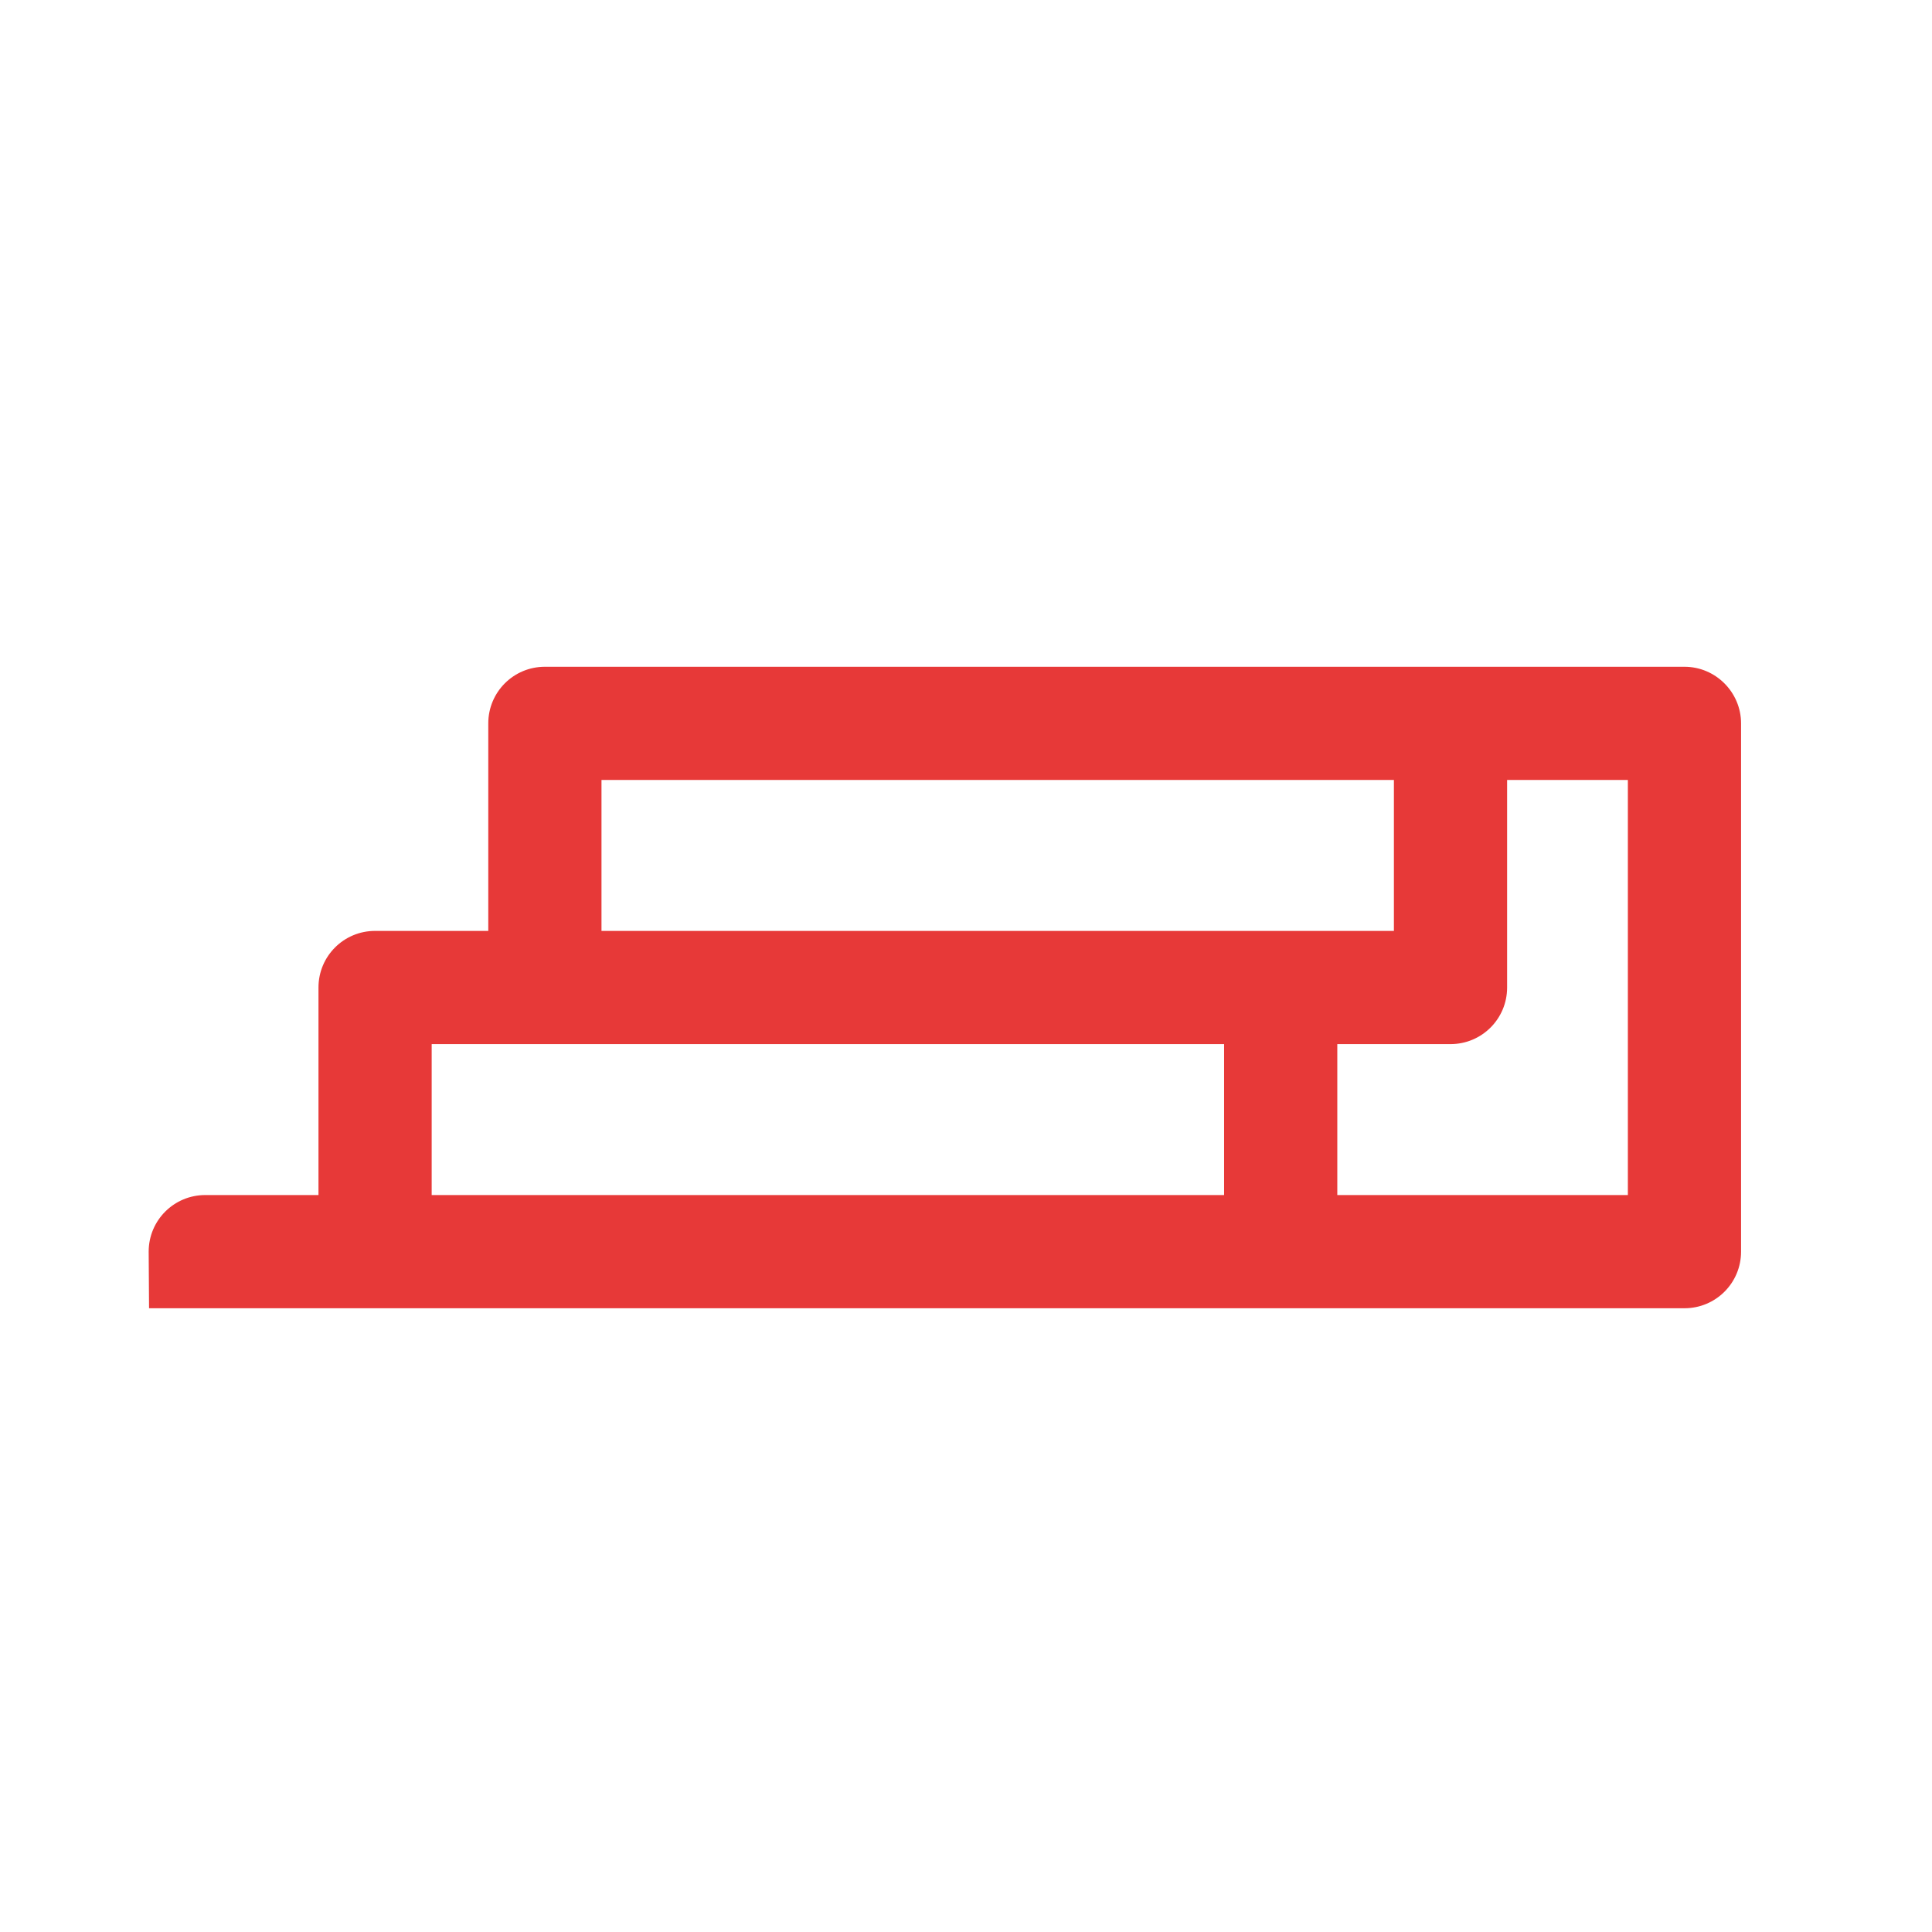
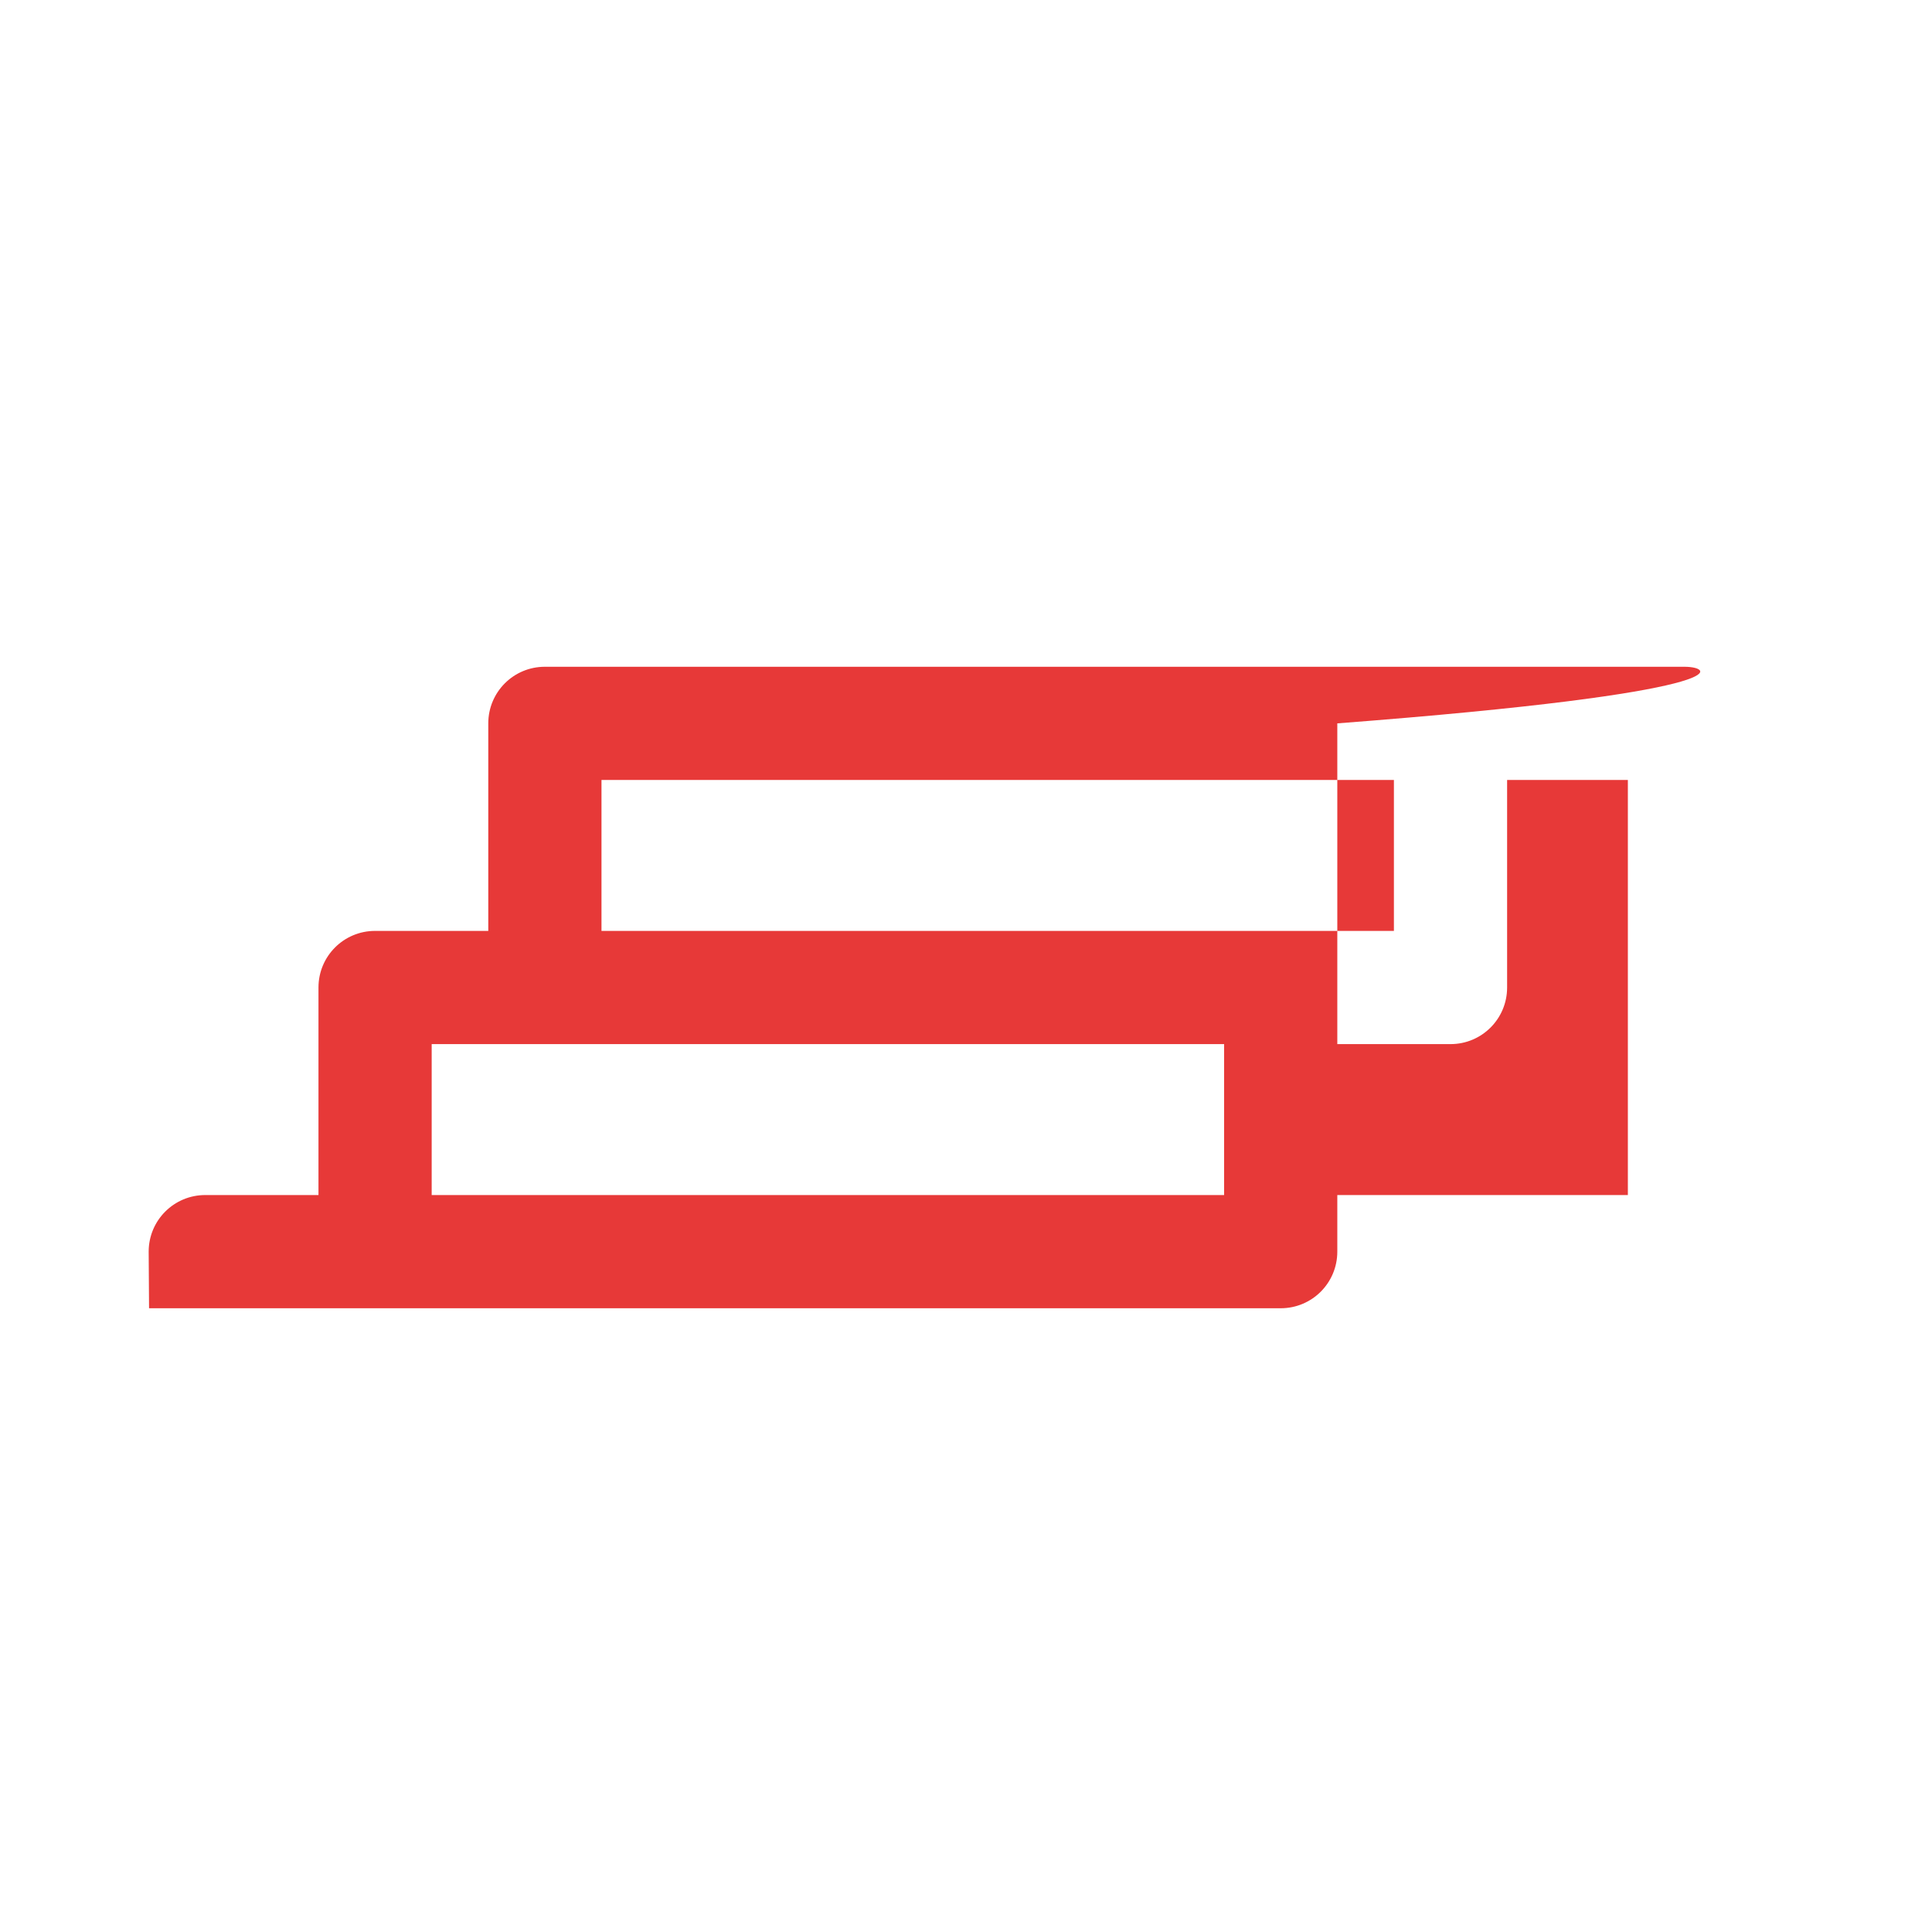
<svg xmlns="http://www.w3.org/2000/svg" version="1.1" id="Capa_1" x="0px" y="0px" viewBox="0 0 512 512" style="enable-background:new 0 0 512 512;" xml:space="preserve">
  <style type="text/css">
	.st0{fill:#E73938;}
</style>
-   <path class="st0" d="M446.4,176.7h-302c-8.3,0-15,6.7-15,15v55h-30c-8.3,0-15,6.7-15,15v55h-30c-8.3,0-15,6.7-15,15l0.1,15h29.9h120  h90h30h30h107c8.3,0,15-6.7,15-15v-140C461.4,183.5,454.7,176.7,446.4,176.7z M159.4,206.7h210v40h-210V206.7z M219.4,316.7h-30h-75  v-40h210v40H219.4z M431.4,316.7h-77v-40h30c8.3,0,15-6.7,15-15v-55h32V316.7z" />
+   <path class="st0" d="M446.4,176.7h-302c-8.3,0-15,6.7-15,15v55h-30c-8.3,0-15,6.7-15,15v55h-30c-8.3,0-15,6.7-15,15l0.1,15h29.9h120  h90h30h30c8.3,0,15-6.7,15-15v-140C461.4,183.5,454.7,176.7,446.4,176.7z M159.4,206.7h210v40h-210V206.7z M219.4,316.7h-30h-75  v-40h210v40H219.4z M431.4,316.7h-77v-40h30c8.3,0,15-6.7,15-15v-55h32V316.7z" />
</svg>